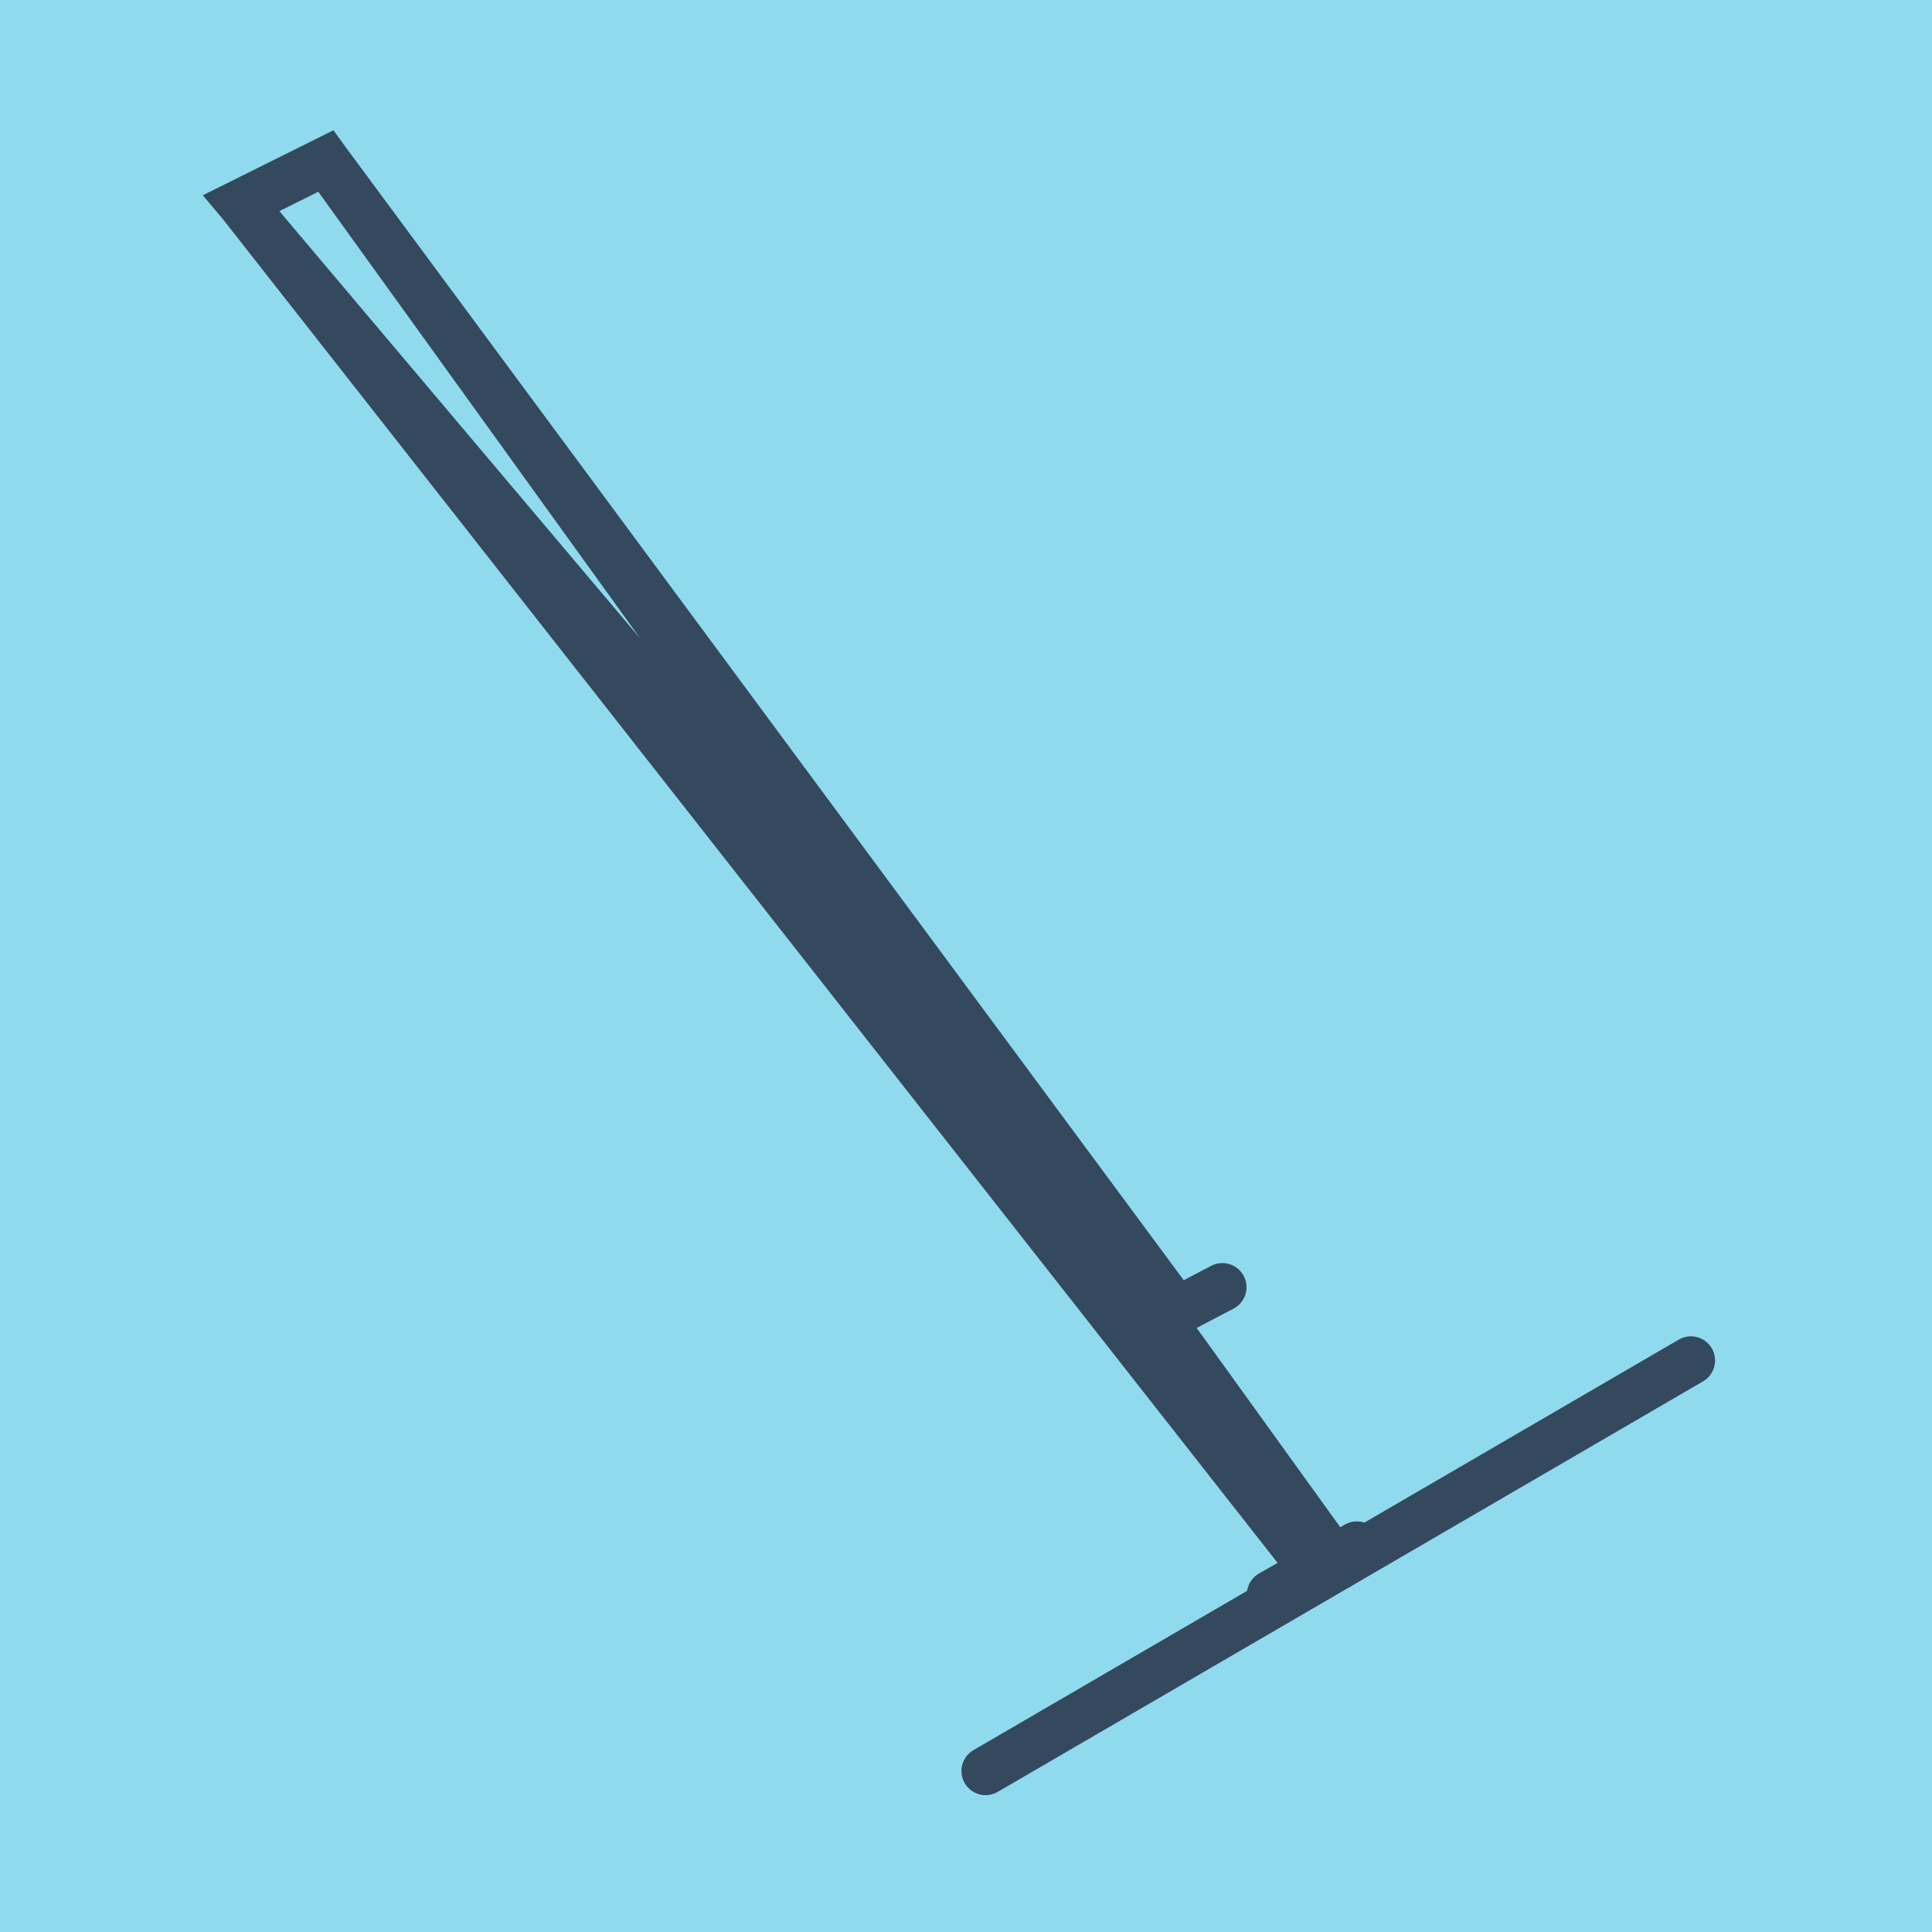
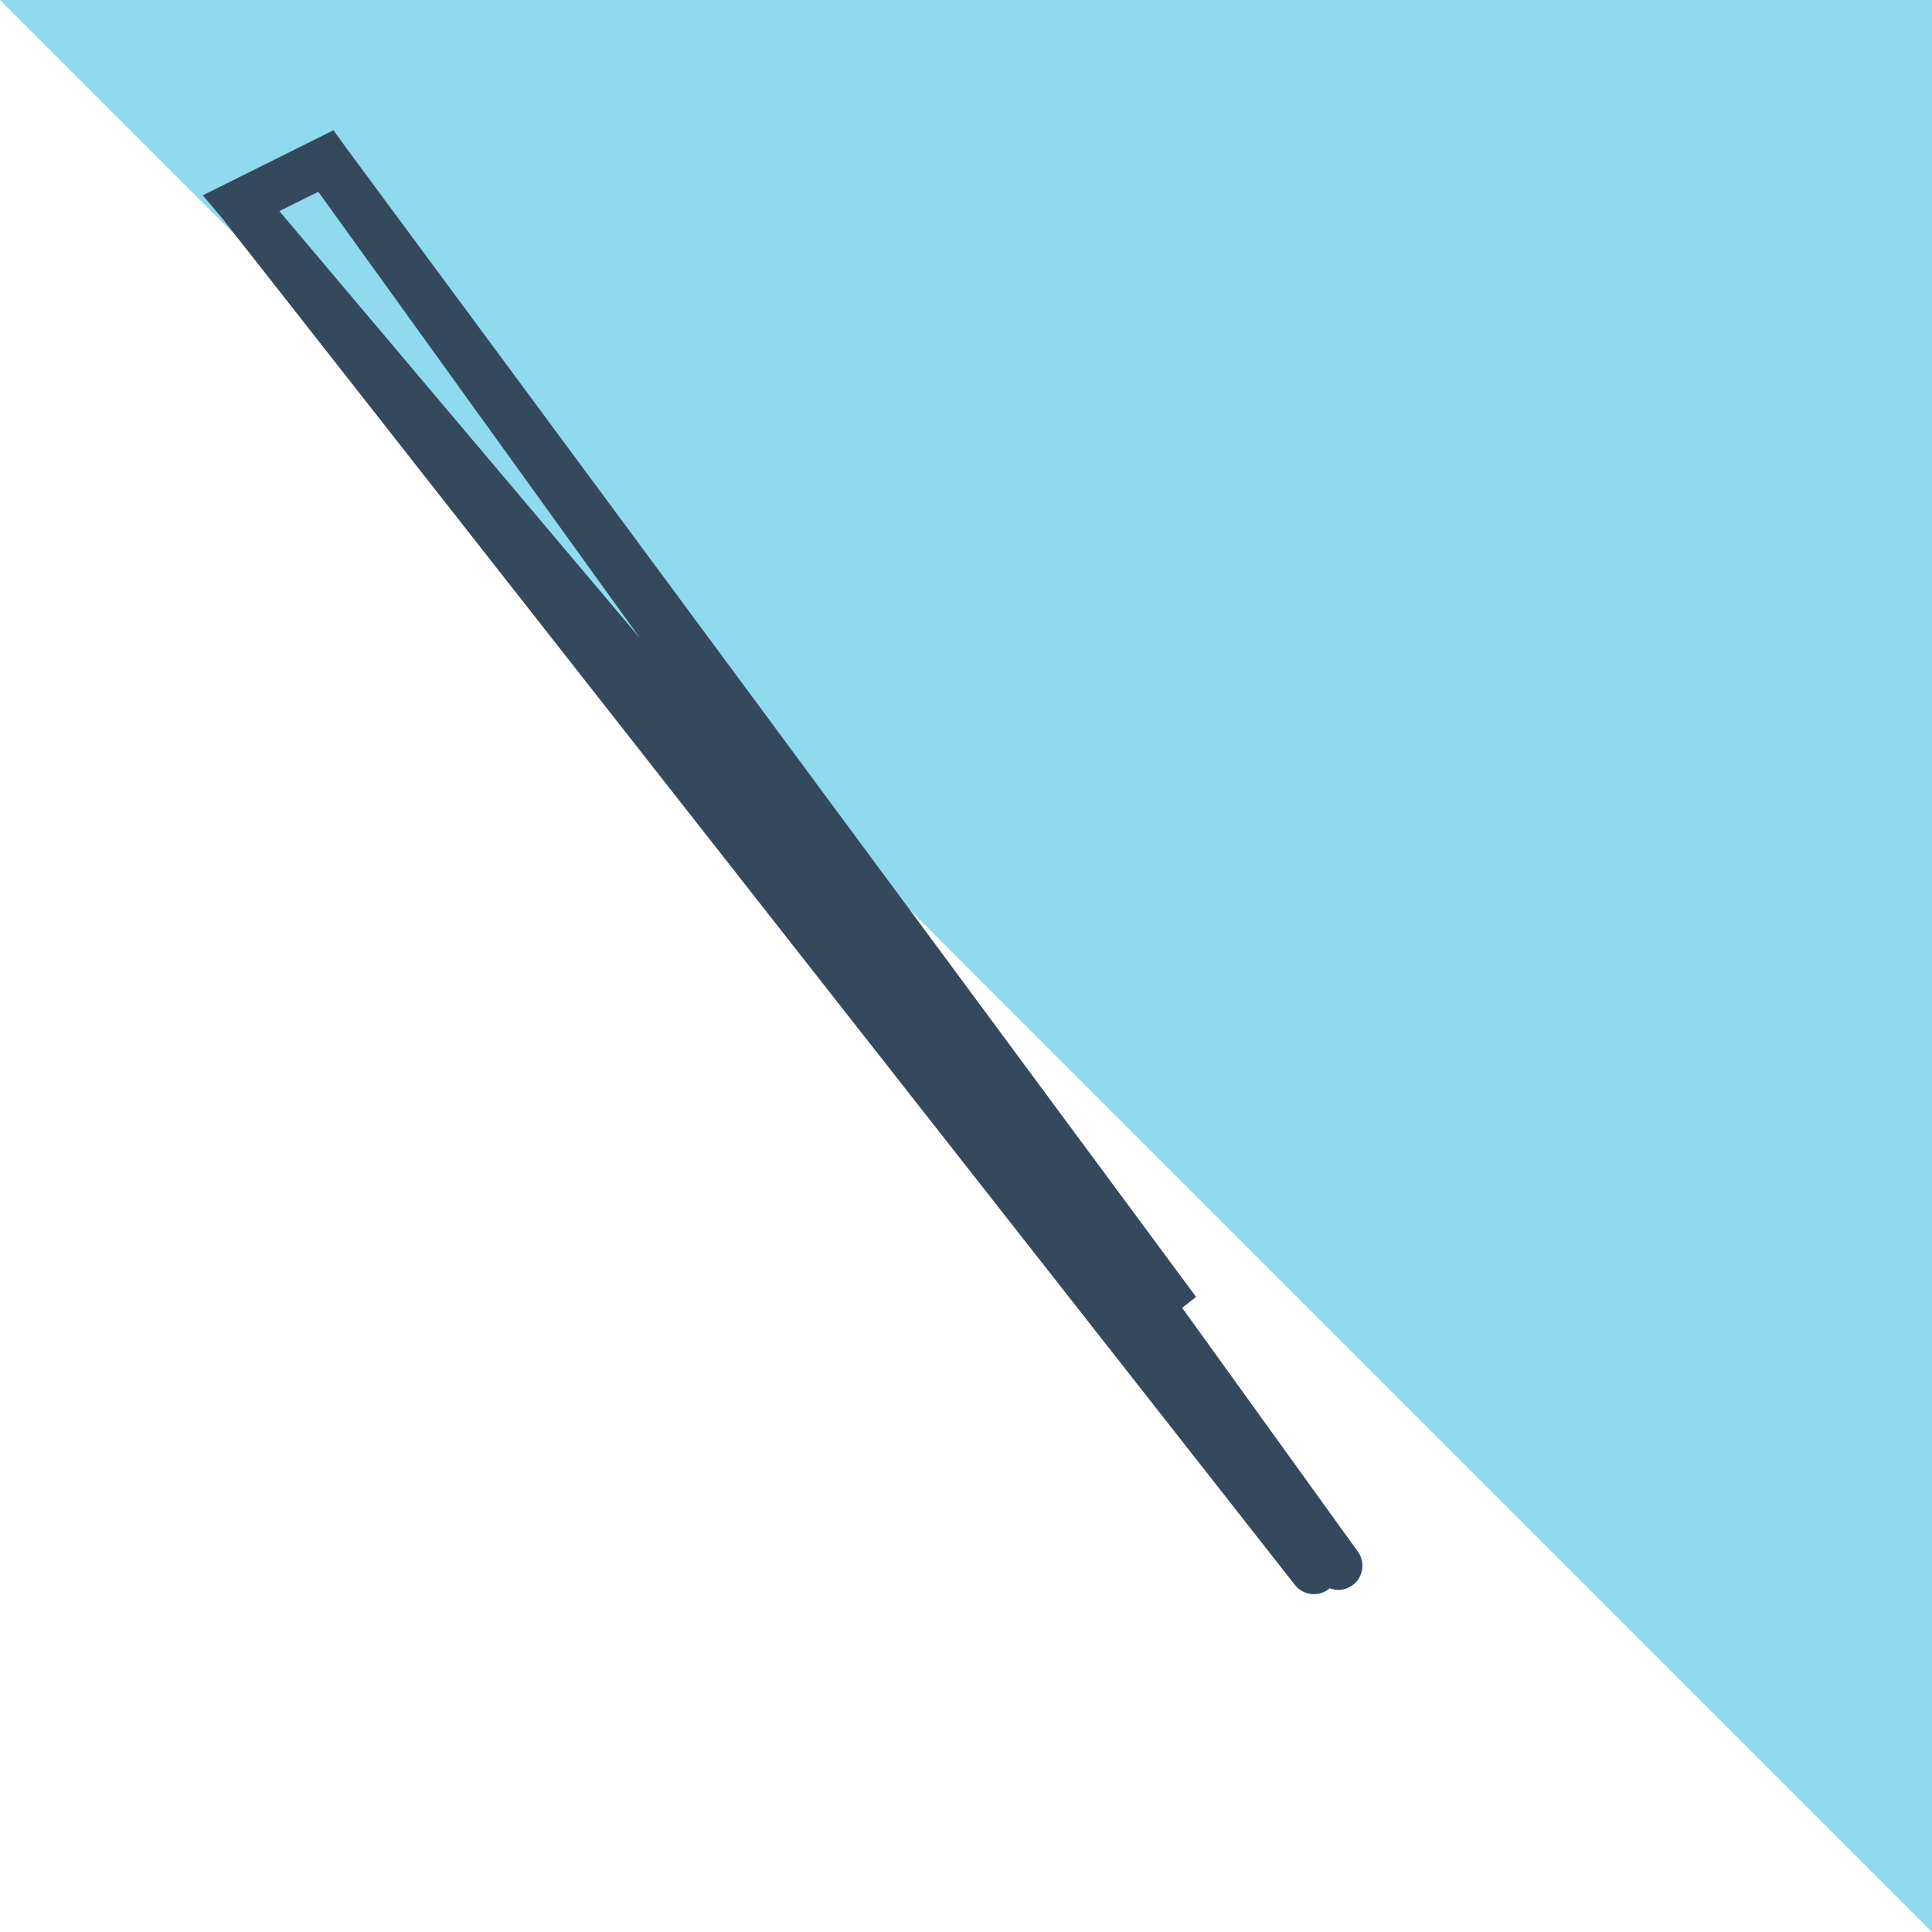
<svg xmlns="http://www.w3.org/2000/svg" viewBox="-10 -10 120 120" preserveAspectRatio="xMidYMid meet">
-   <path style="fill:#90daee" d="M-10-10h120v120H-10z" />
-   <polyline stroke-linecap="round" points="95.026,74.502 51.217,100 " style="fill:none;stroke:#34495e;stroke-width: 3px" />
-   <polyline stroke-linecap="round" points="65.923,69.951 60.243,72.934 " style="fill:none;stroke:#34495e;stroke-width: 3px" />
-   <polyline stroke-linecap="round" points="74.272,85.998 68.944,89.034 " style="fill:none;stroke:#34495e;stroke-width: 3px" />
+   <path style="fill:#90daee" d="M-10-10h120v120z" />
  <polyline stroke-linecap="round" points="73.122,87.251 10.241,0 4.974,2.622 63.083,71.443 10.241,0 4.974,2.622 71.608,87.516 " style="fill:none;stroke:#34495e;stroke-width: 3px" />
</svg>